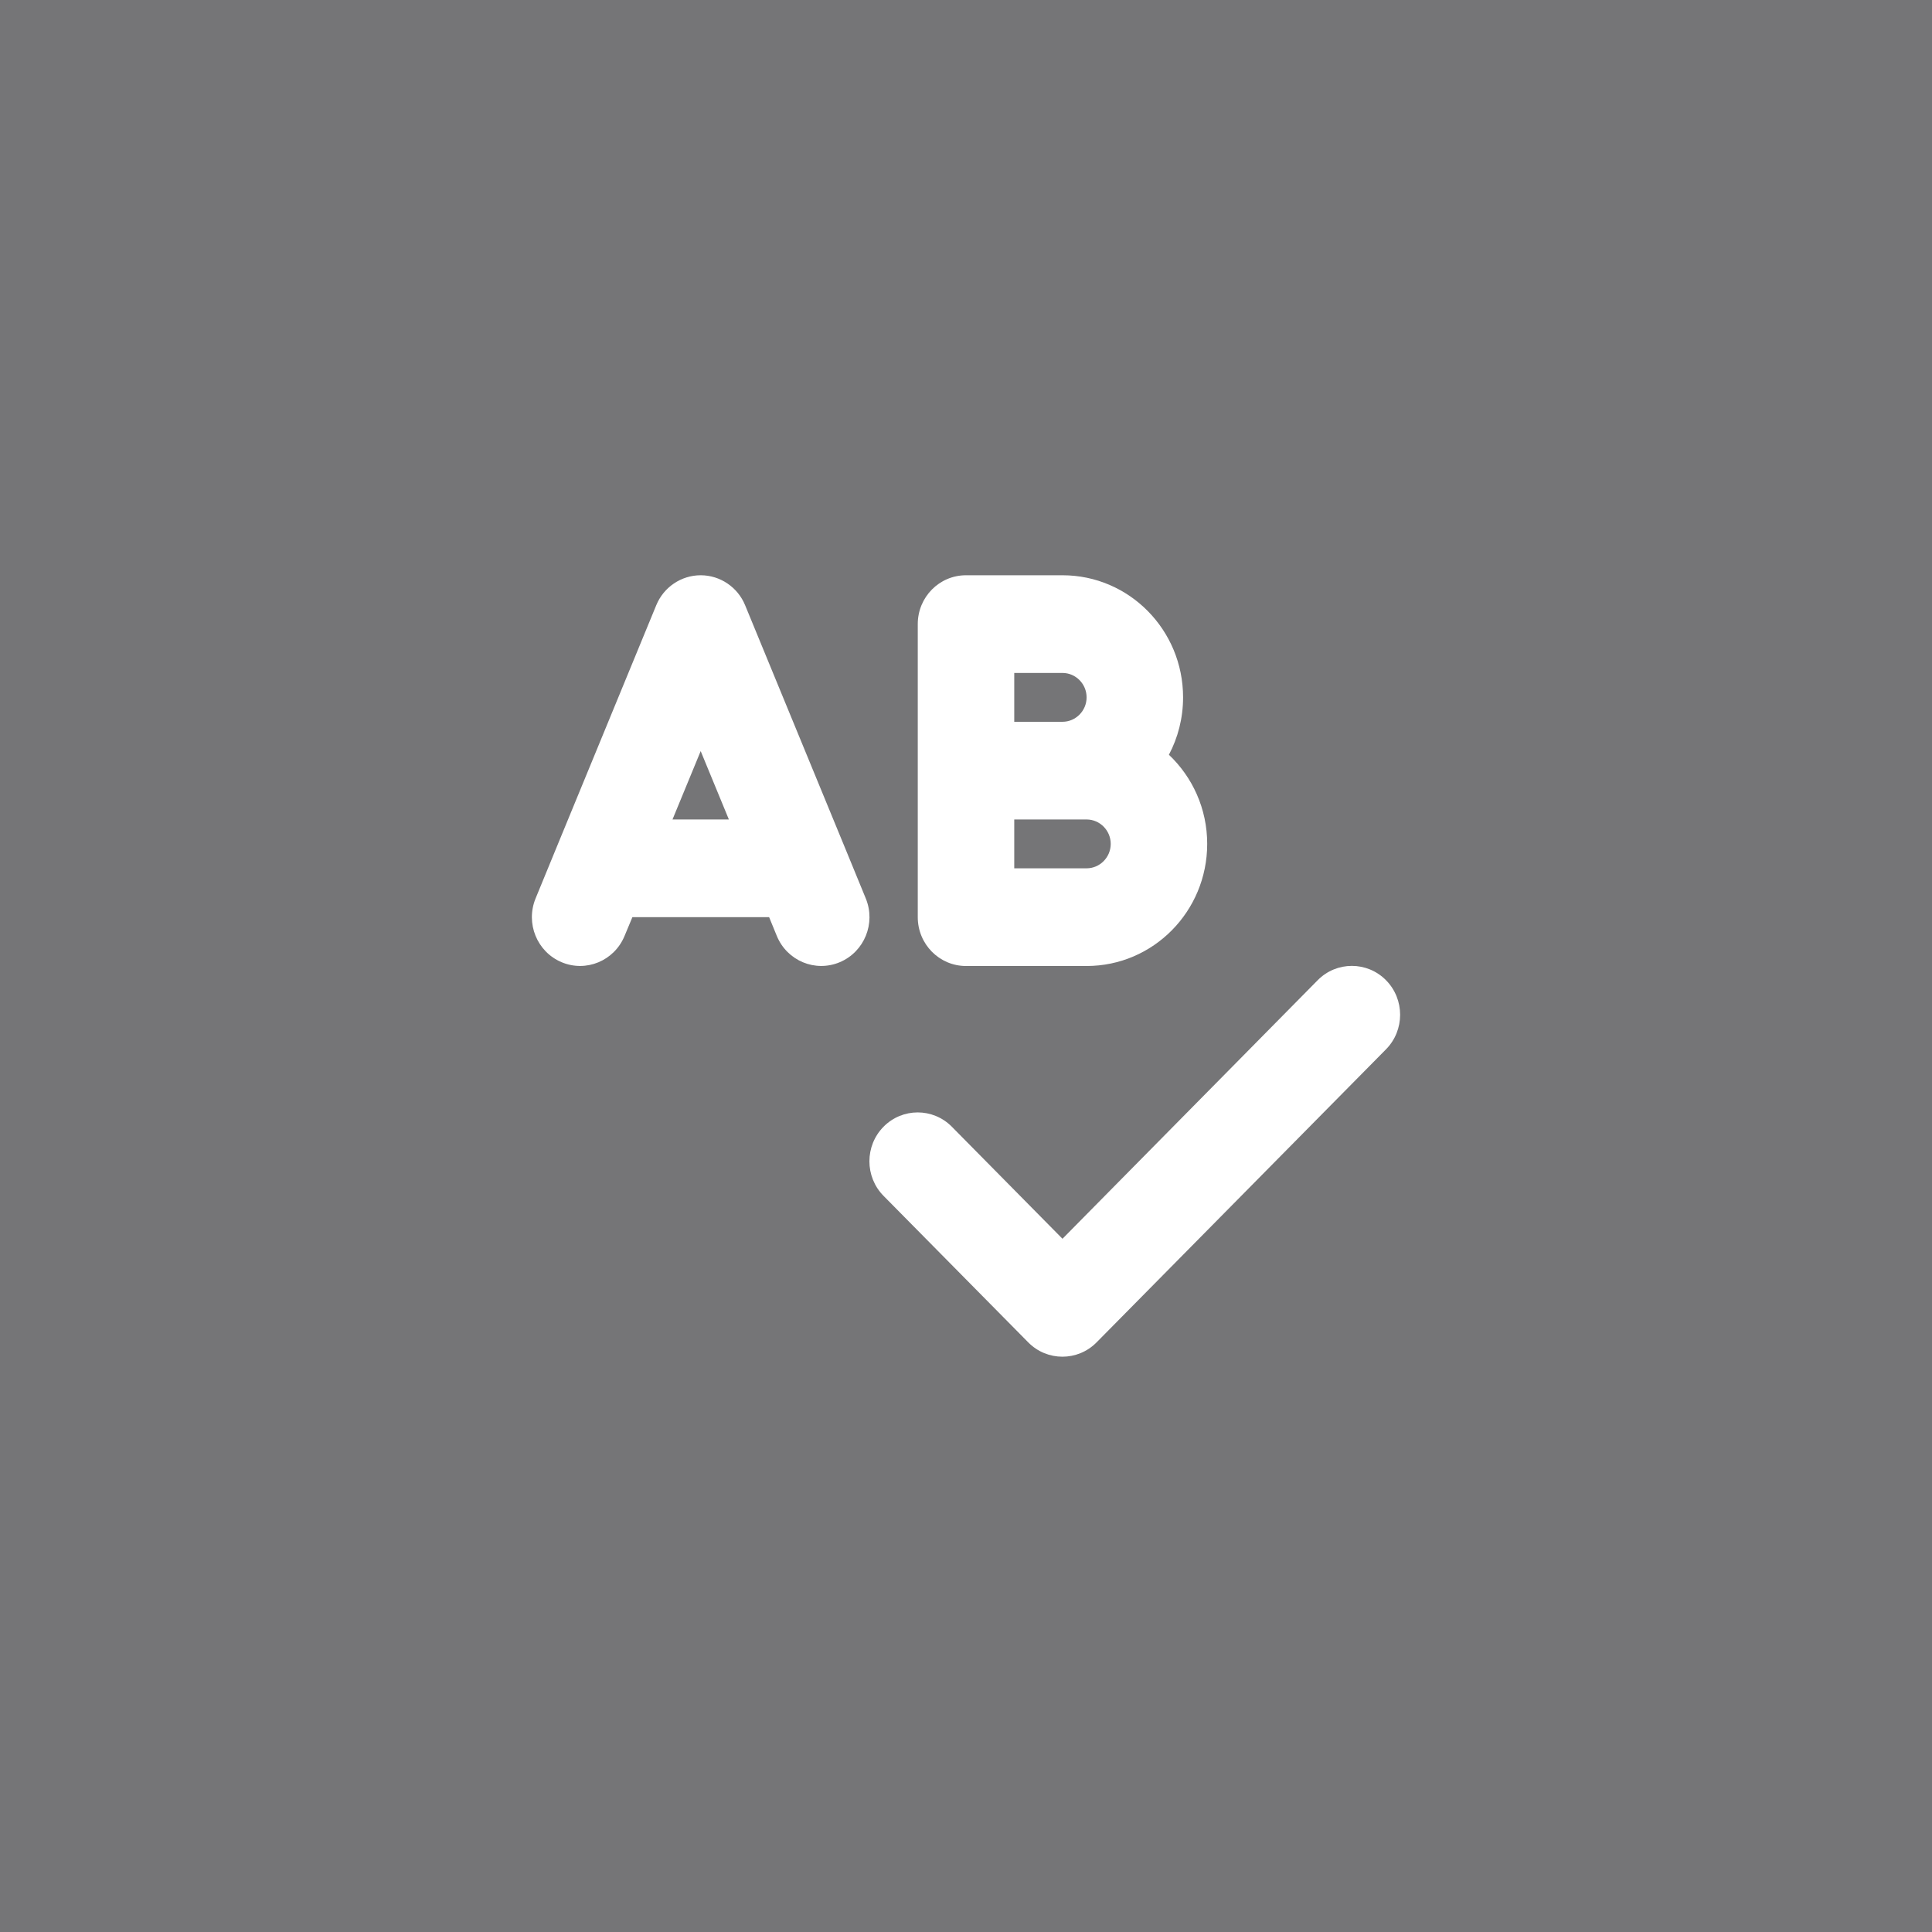
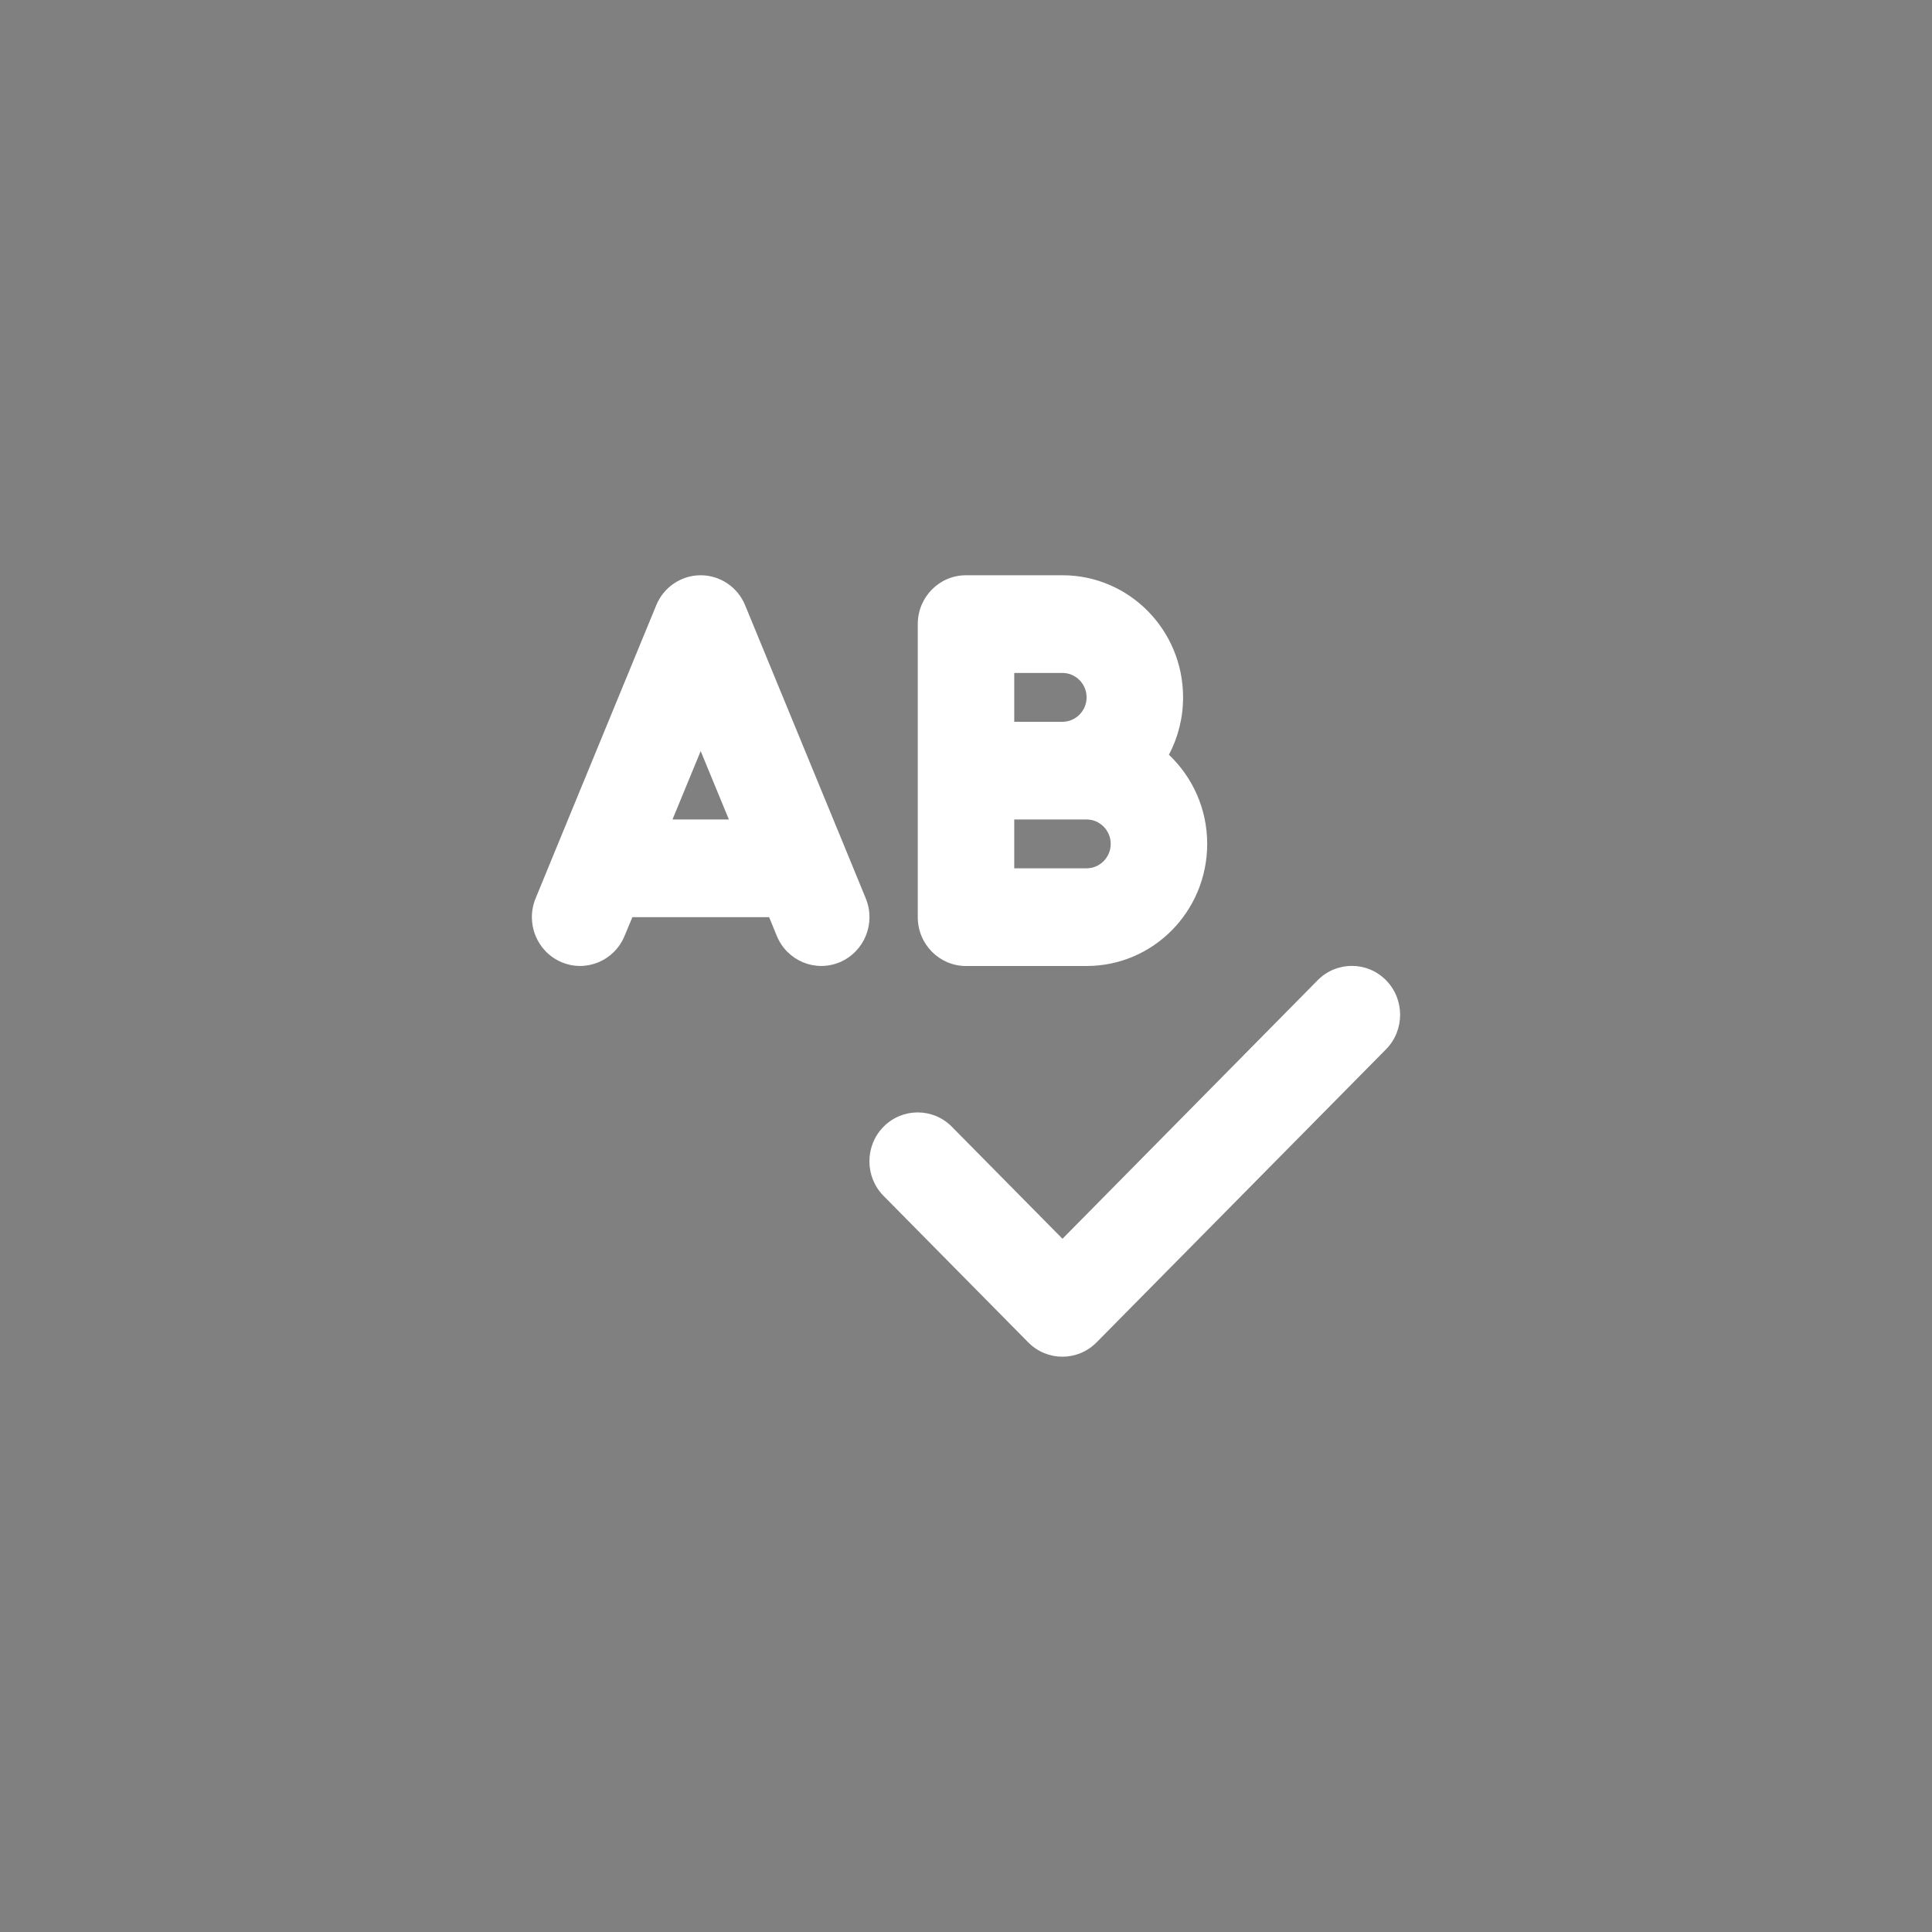
<svg xmlns="http://www.w3.org/2000/svg" width="178" height="178" viewBox="0 0 178 178" fill="none">
  <rect x="0" y="0" width="178" height="178" fill="#808080" stroke="none" />
-   <path opacity="0.2" d="M178 0H0V178H178V0Z" fill="#4F4F59" />
  <path d="M64.556 53C62.764 53 61.139 54.097 60.459 55.77L51.195 78.27L49.347 82.77C48.403 85.062 49.472 87.692 51.736 88.648C54 89.605 56.597 88.522 57.542 86.23L58.264 84.5H70.861L71.57 86.23C72.514 88.522 75.111 89.605 77.375 88.648C79.639 87.692 80.709 85.062 79.764 82.77L77.917 78.27L68.653 55.77C67.972 54.097 66.347 53 64.556 53ZM67.153 75.5H61.959L64.556 69.2L67.153 75.5ZM84.556 57.5V71V84.5C84.556 86.989 86.542 89 89 89H100.111C106.25 89 111.222 83.966 111.222 77.75C111.222 74.502 109.861 71.591 107.695 69.537C108.528 67.963 109 66.162 109 64.25C109 58.034 104.028 53 97.889 53H89C86.542 53 84.556 55.011 84.556 57.5ZM97.889 66.5H93.445V62H97.889C99.111 62 100.111 63.013 100.111 64.25C100.111 65.487 99.111 66.5 97.889 66.5ZM93.445 75.5H97.889H100.111C101.334 75.5 102.334 76.513 102.334 77.75C102.334 78.987 101.334 80 100.111 80H93.445V75.5ZM127.695 96.678C129.431 94.92 129.431 92.066 127.695 90.308C125.959 88.55 123.139 88.55 121.403 90.308L97.889 114.13L87.695 103.808C85.959 102.05 83.139 102.05 81.403 103.808C79.667 105.566 79.667 108.42 81.403 110.178L94.736 123.678C96.472 125.436 99.292 125.436 101.028 123.678L127.695 96.678Z" fill="white" />
</svg>